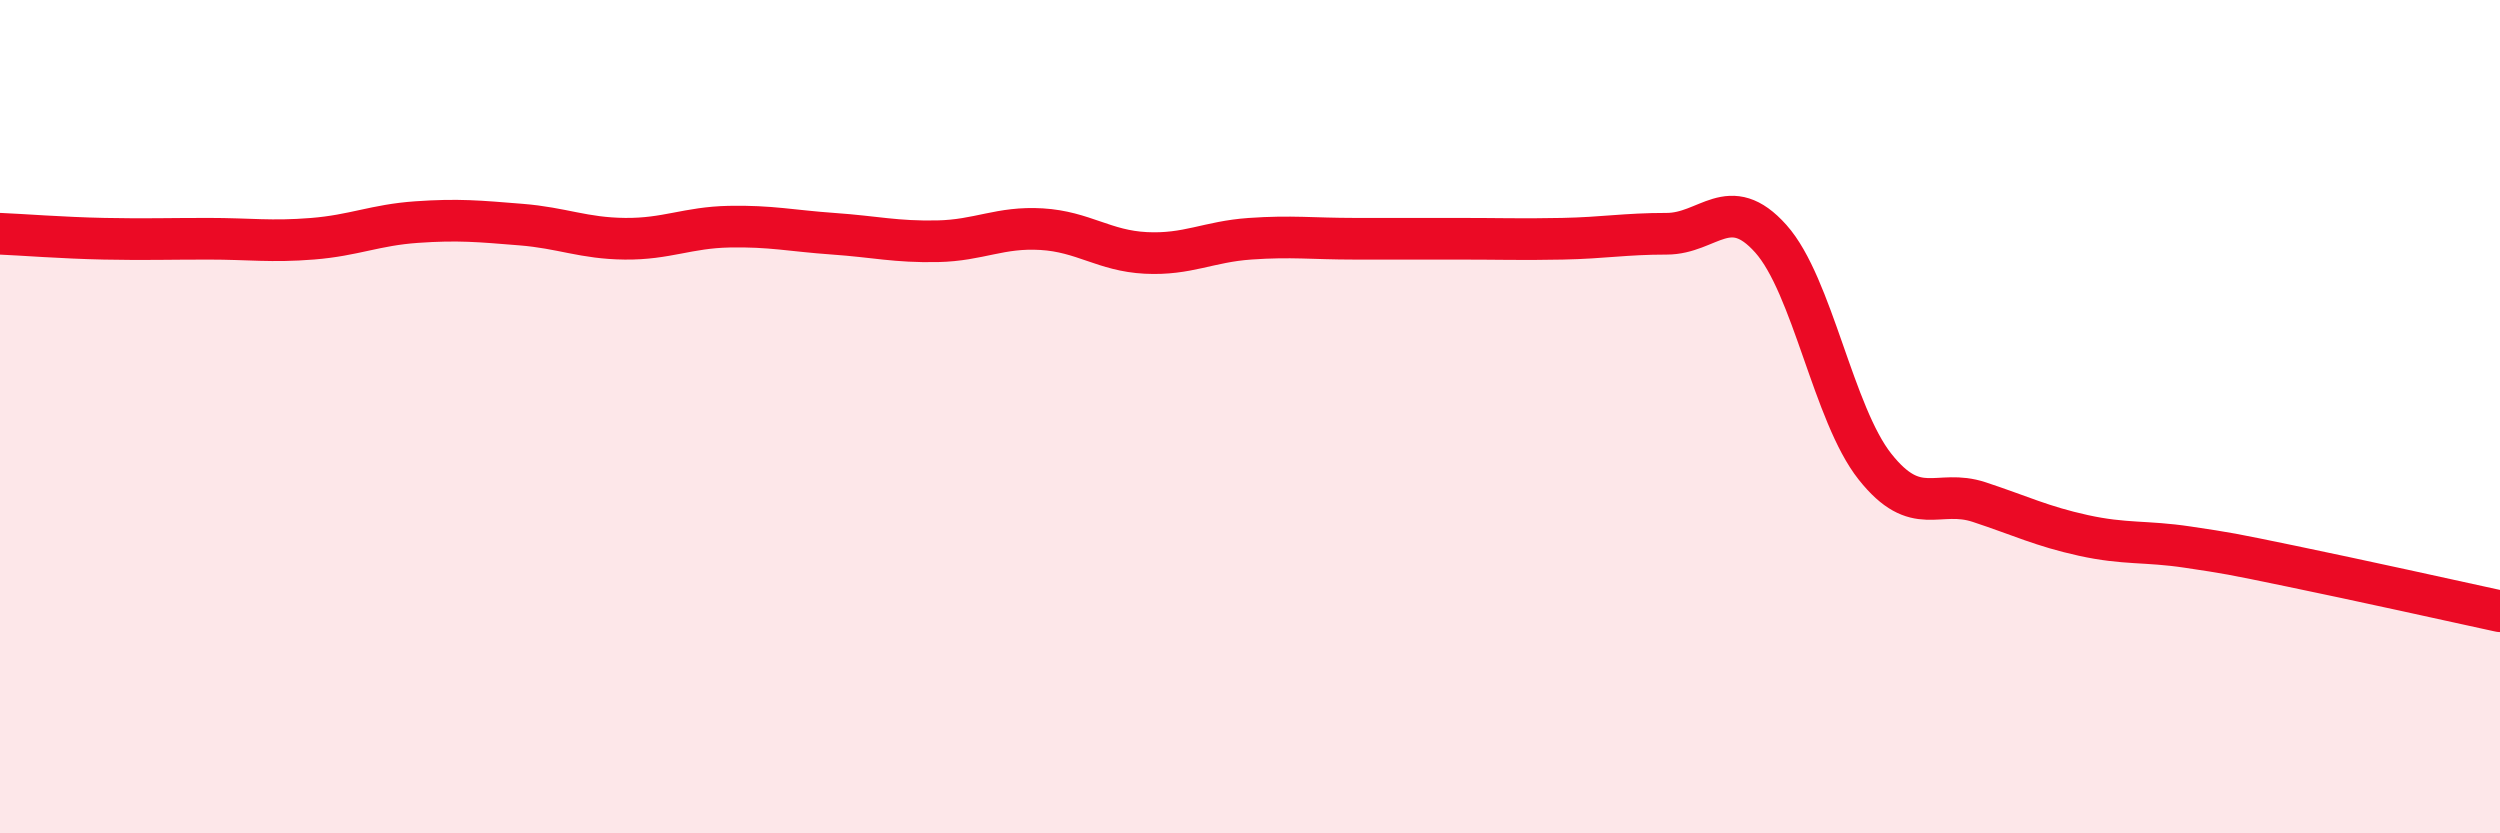
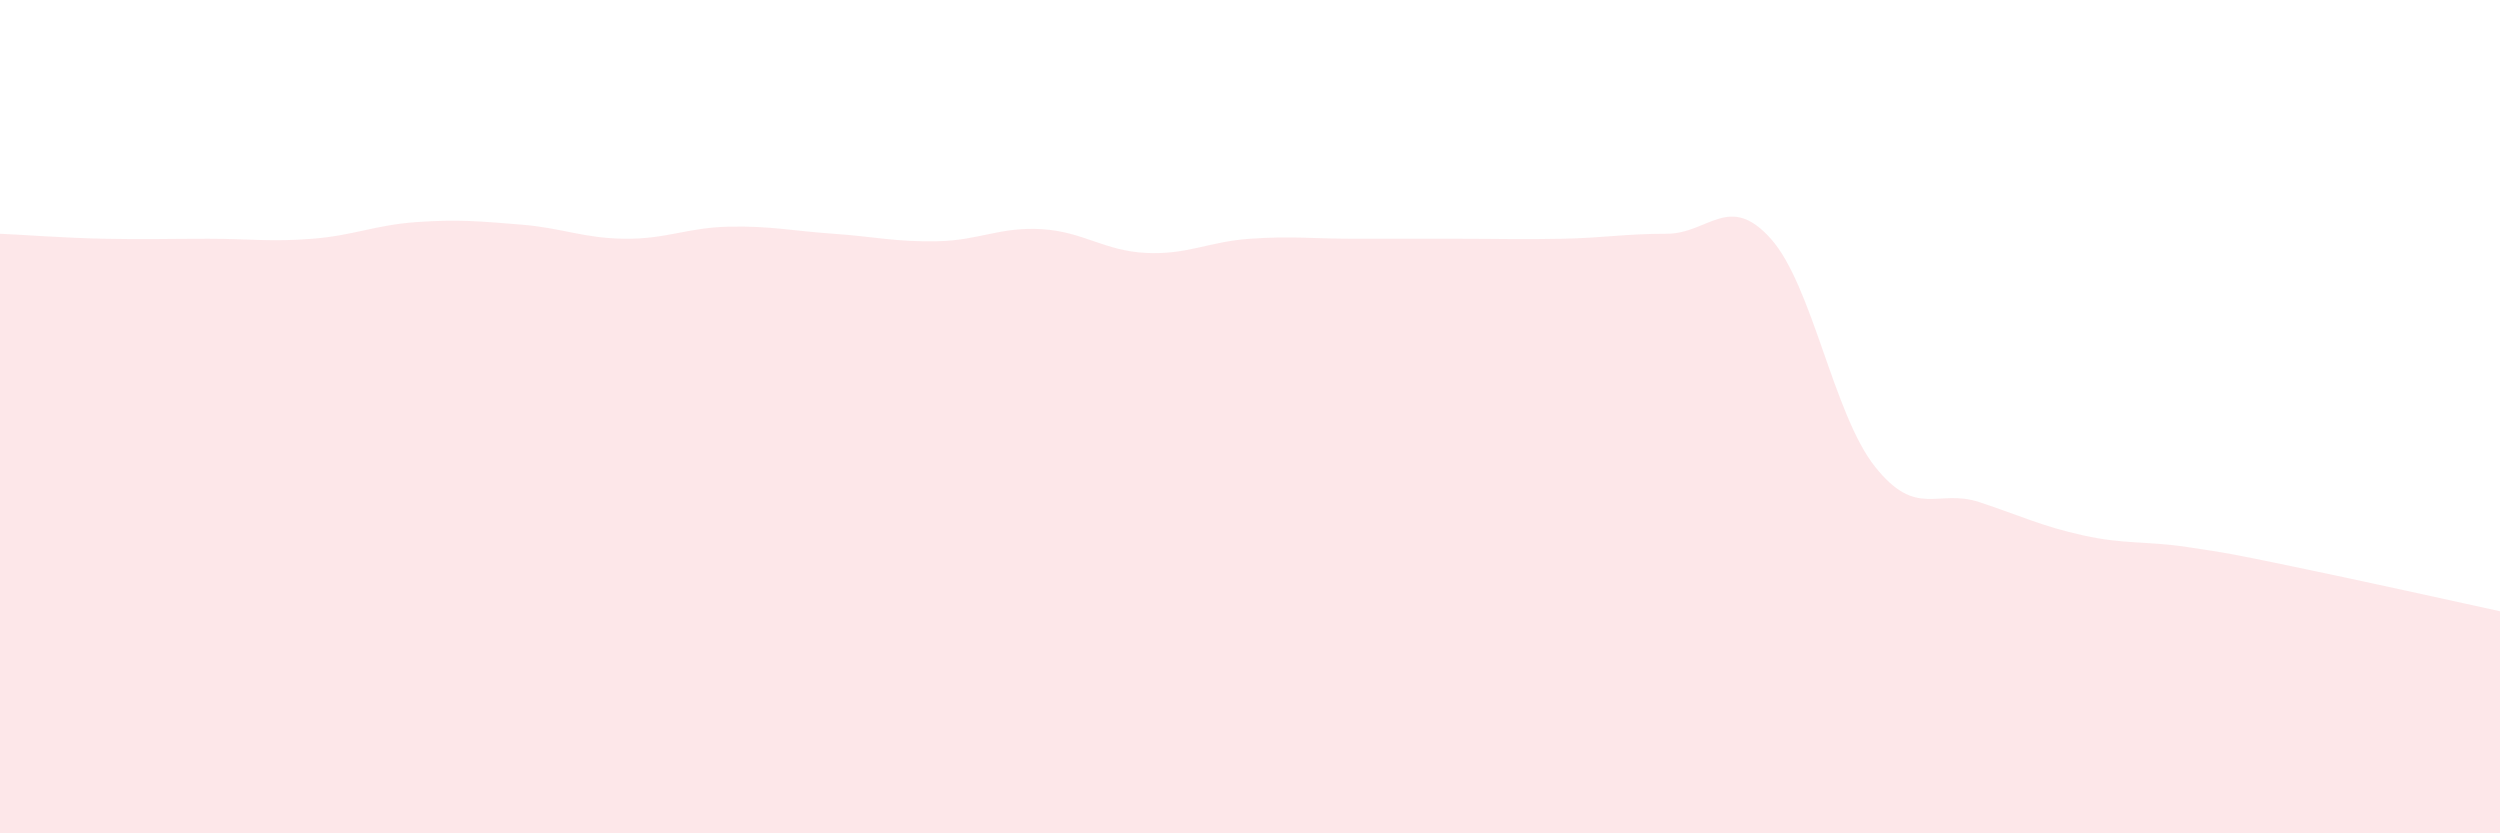
<svg xmlns="http://www.w3.org/2000/svg" width="60" height="20" viewBox="0 0 60 20">
  <path d="M 0,5.61 C 0.5,5.63 1.5,5.71 2.5,5.73 C 3.5,5.75 4,5.73 5,5.73 C 6,5.73 6.5,5.81 7.5,5.73 C 8.5,5.65 9,5.4 10,5.33 C 11,5.26 11.5,5.31 12.5,5.39 C 13.5,5.47 14,5.72 15,5.73 C 16,5.74 16.5,5.46 17.5,5.44 C 18.5,5.42 19,5.54 20,5.61 C 21,5.68 21.5,5.81 22.5,5.79 C 23.5,5.77 24,5.44 25,5.5 C 26,5.56 26.5,6.02 27.5,6.07 C 28.5,6.12 29,5.8 30,5.73 C 31,5.66 31.5,5.73 32.5,5.73 C 33.5,5.73 34,5.73 35,5.73 C 36,5.73 36.5,5.75 37.5,5.73 C 38.5,5.71 39,5.61 40,5.61 C 41,5.61 41.5,4.61 42.5,5.73 C 43.5,6.85 44,9.94 45,11.2 C 46,12.46 46.5,11.72 47.5,12.05 C 48.5,12.38 49,12.63 50,12.85 C 51,13.07 51.5,12.98 52.5,13.13 C 53.5,13.28 53.5,13.28 55,13.59 C 56.5,13.9 59,14.45 60,14.67L60 20L0 20Z" fill="#EB0A25" opacity="0.1" stroke-linecap="round" stroke-linejoin="round" />
-   <path d="M 0,5.61 C 0.5,5.63 1.5,5.71 2.5,5.73 C 3.5,5.75 4,5.73 5,5.73 C 6,5.73 6.5,5.81 7.5,5.73 C 8.5,5.65 9,5.4 10,5.33 C 11,5.26 11.5,5.31 12.5,5.39 C 13.5,5.47 14,5.72 15,5.73 C 16,5.74 16.5,5.46 17.5,5.44 C 18.5,5.42 19,5.54 20,5.61 C 21,5.68 21.5,5.81 22.5,5.79 C 23.5,5.77 24,5.44 25,5.5 C 26,5.56 26.5,6.02 27.5,6.07 C 28.5,6.12 29,5.8 30,5.73 C 31,5.66 31.5,5.73 32.5,5.73 C 33.5,5.73 34,5.73 35,5.73 C 36,5.73 36.5,5.75 37.5,5.73 C 38.5,5.71 39,5.61 40,5.61 C 41,5.61 41.5,4.61 42.5,5.73 C 43.5,6.85 44,9.94 45,11.2 C 46,12.46 46.5,11.72 47.5,12.05 C 48.5,12.38 49,12.63 50,12.85 C 51,13.07 51.5,12.98 52.5,13.13 C 53.5,13.28 53.5,13.28 55,13.59 C 56.5,13.9 59,14.45 60,14.67" stroke="#EB0A25" stroke-width="1" fill="none" stroke-linecap="round" stroke-linejoin="round" />
</svg>